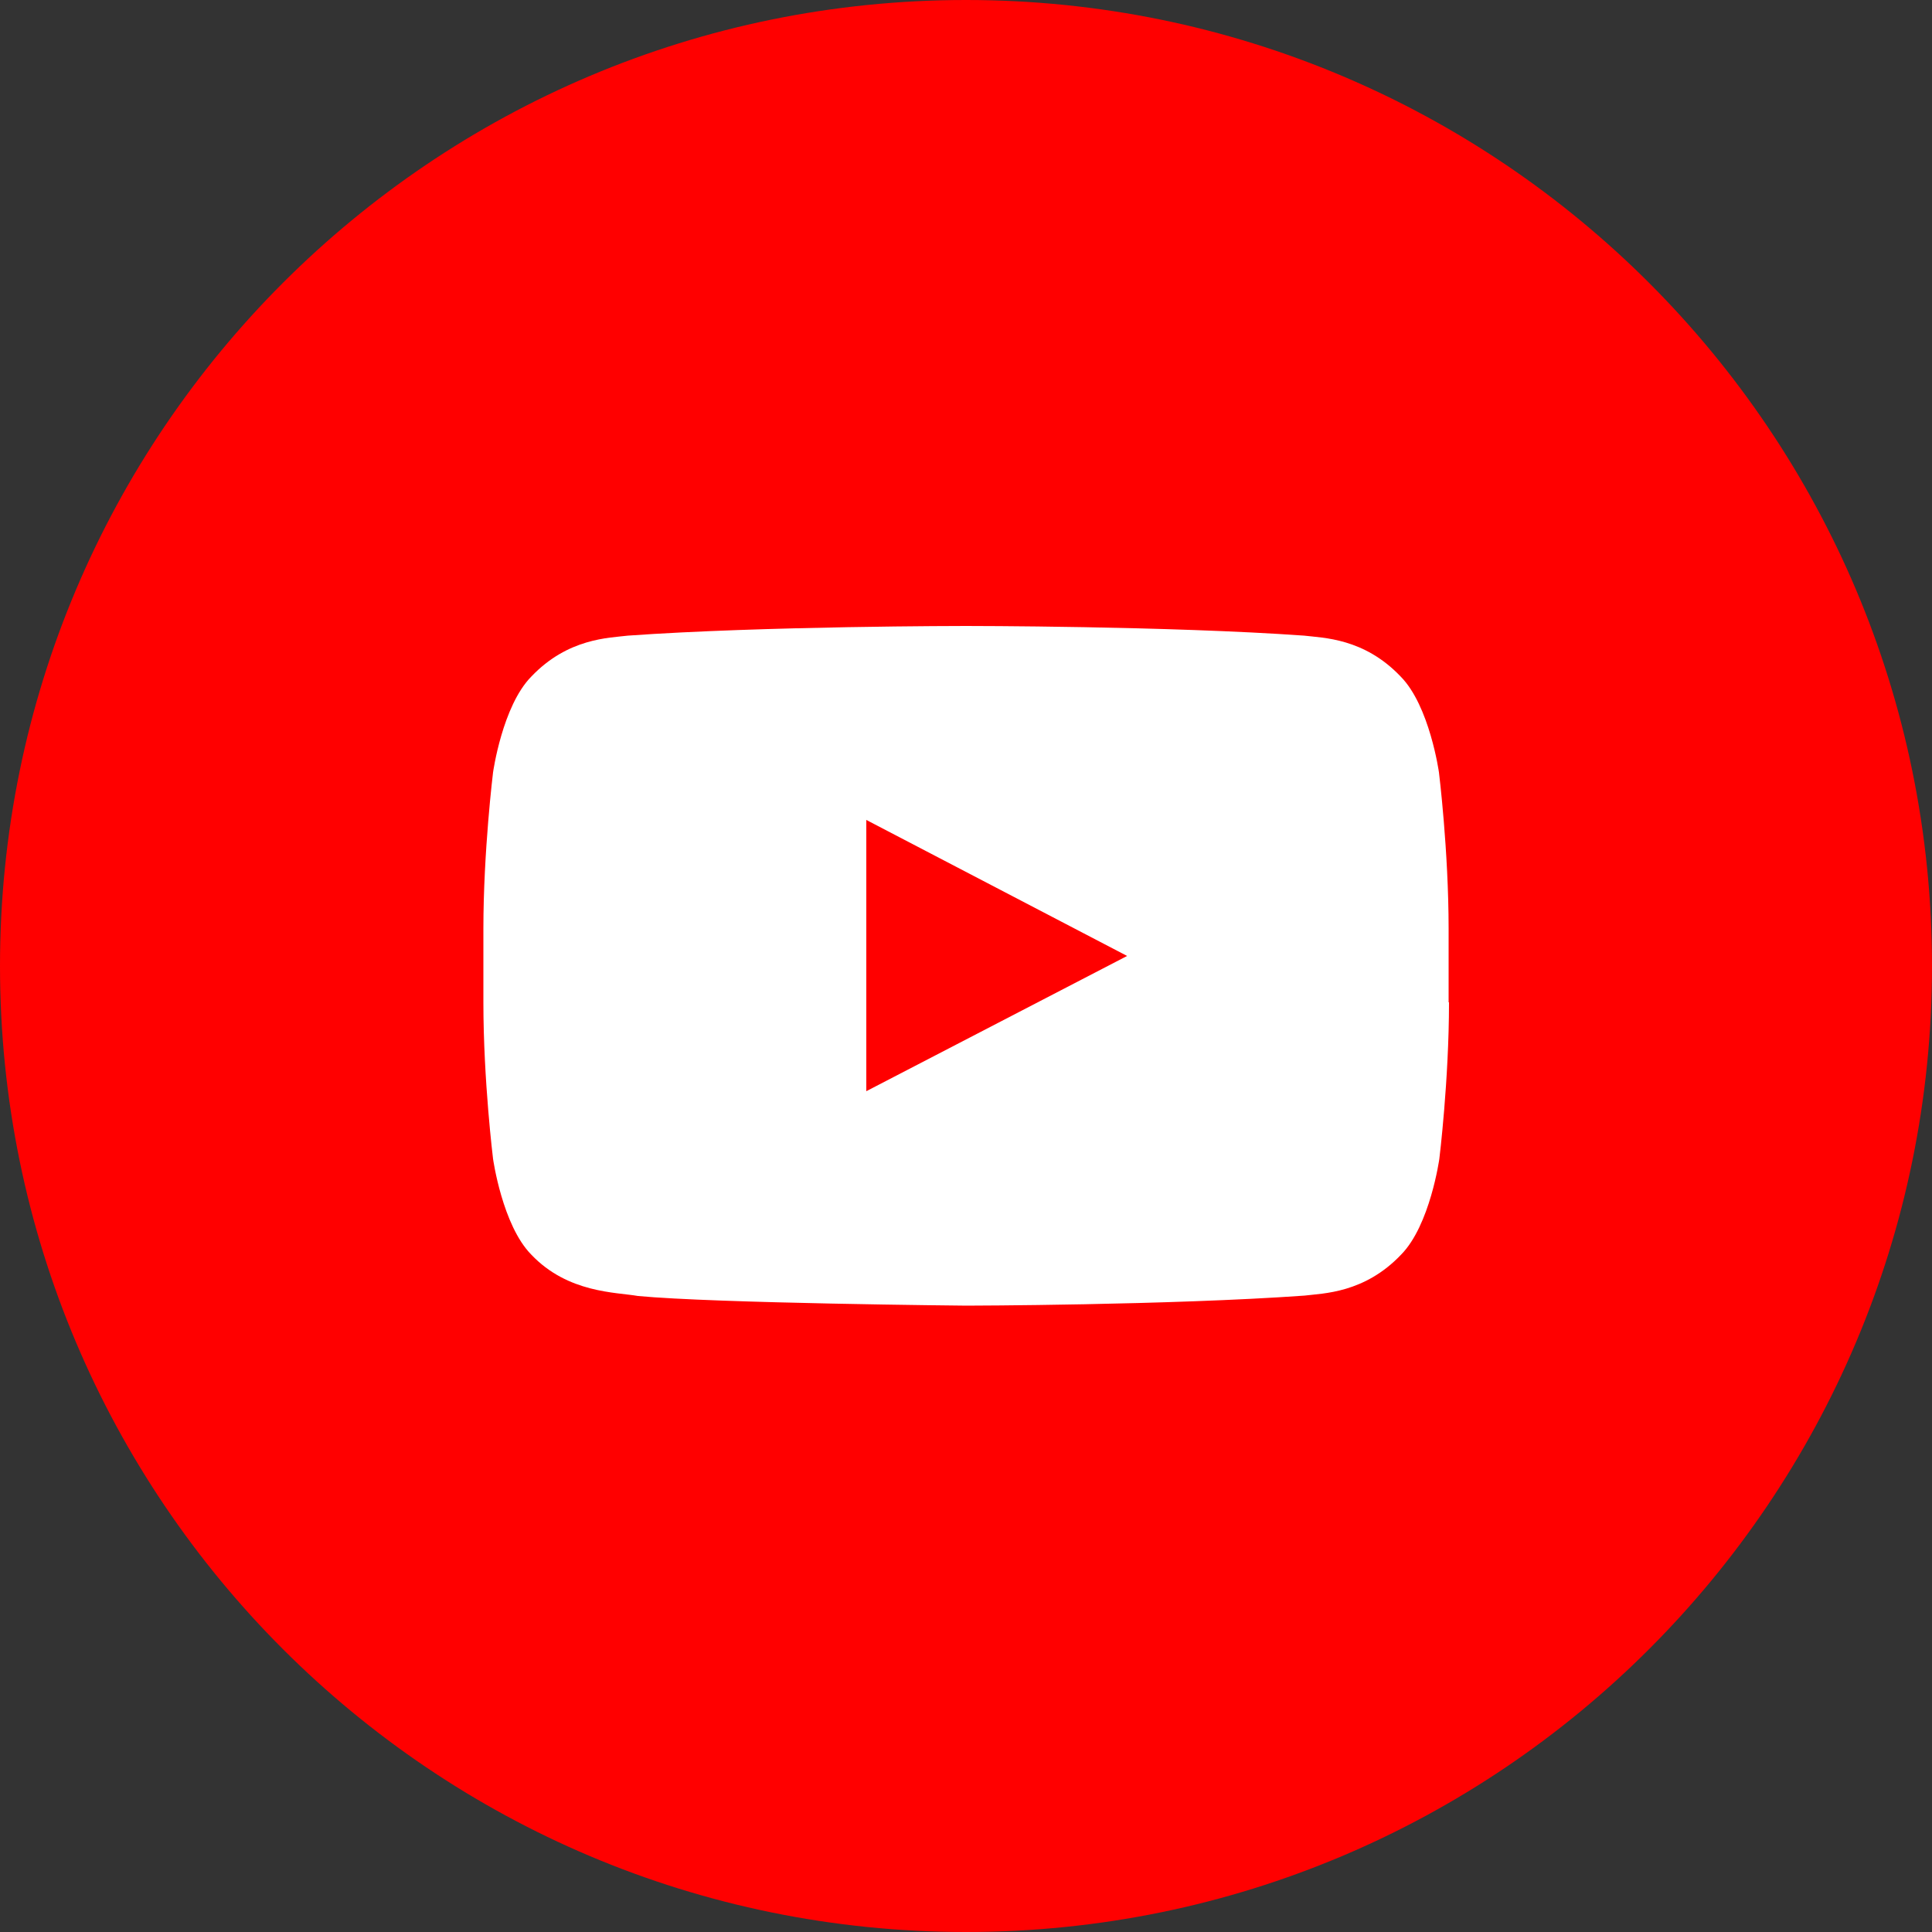
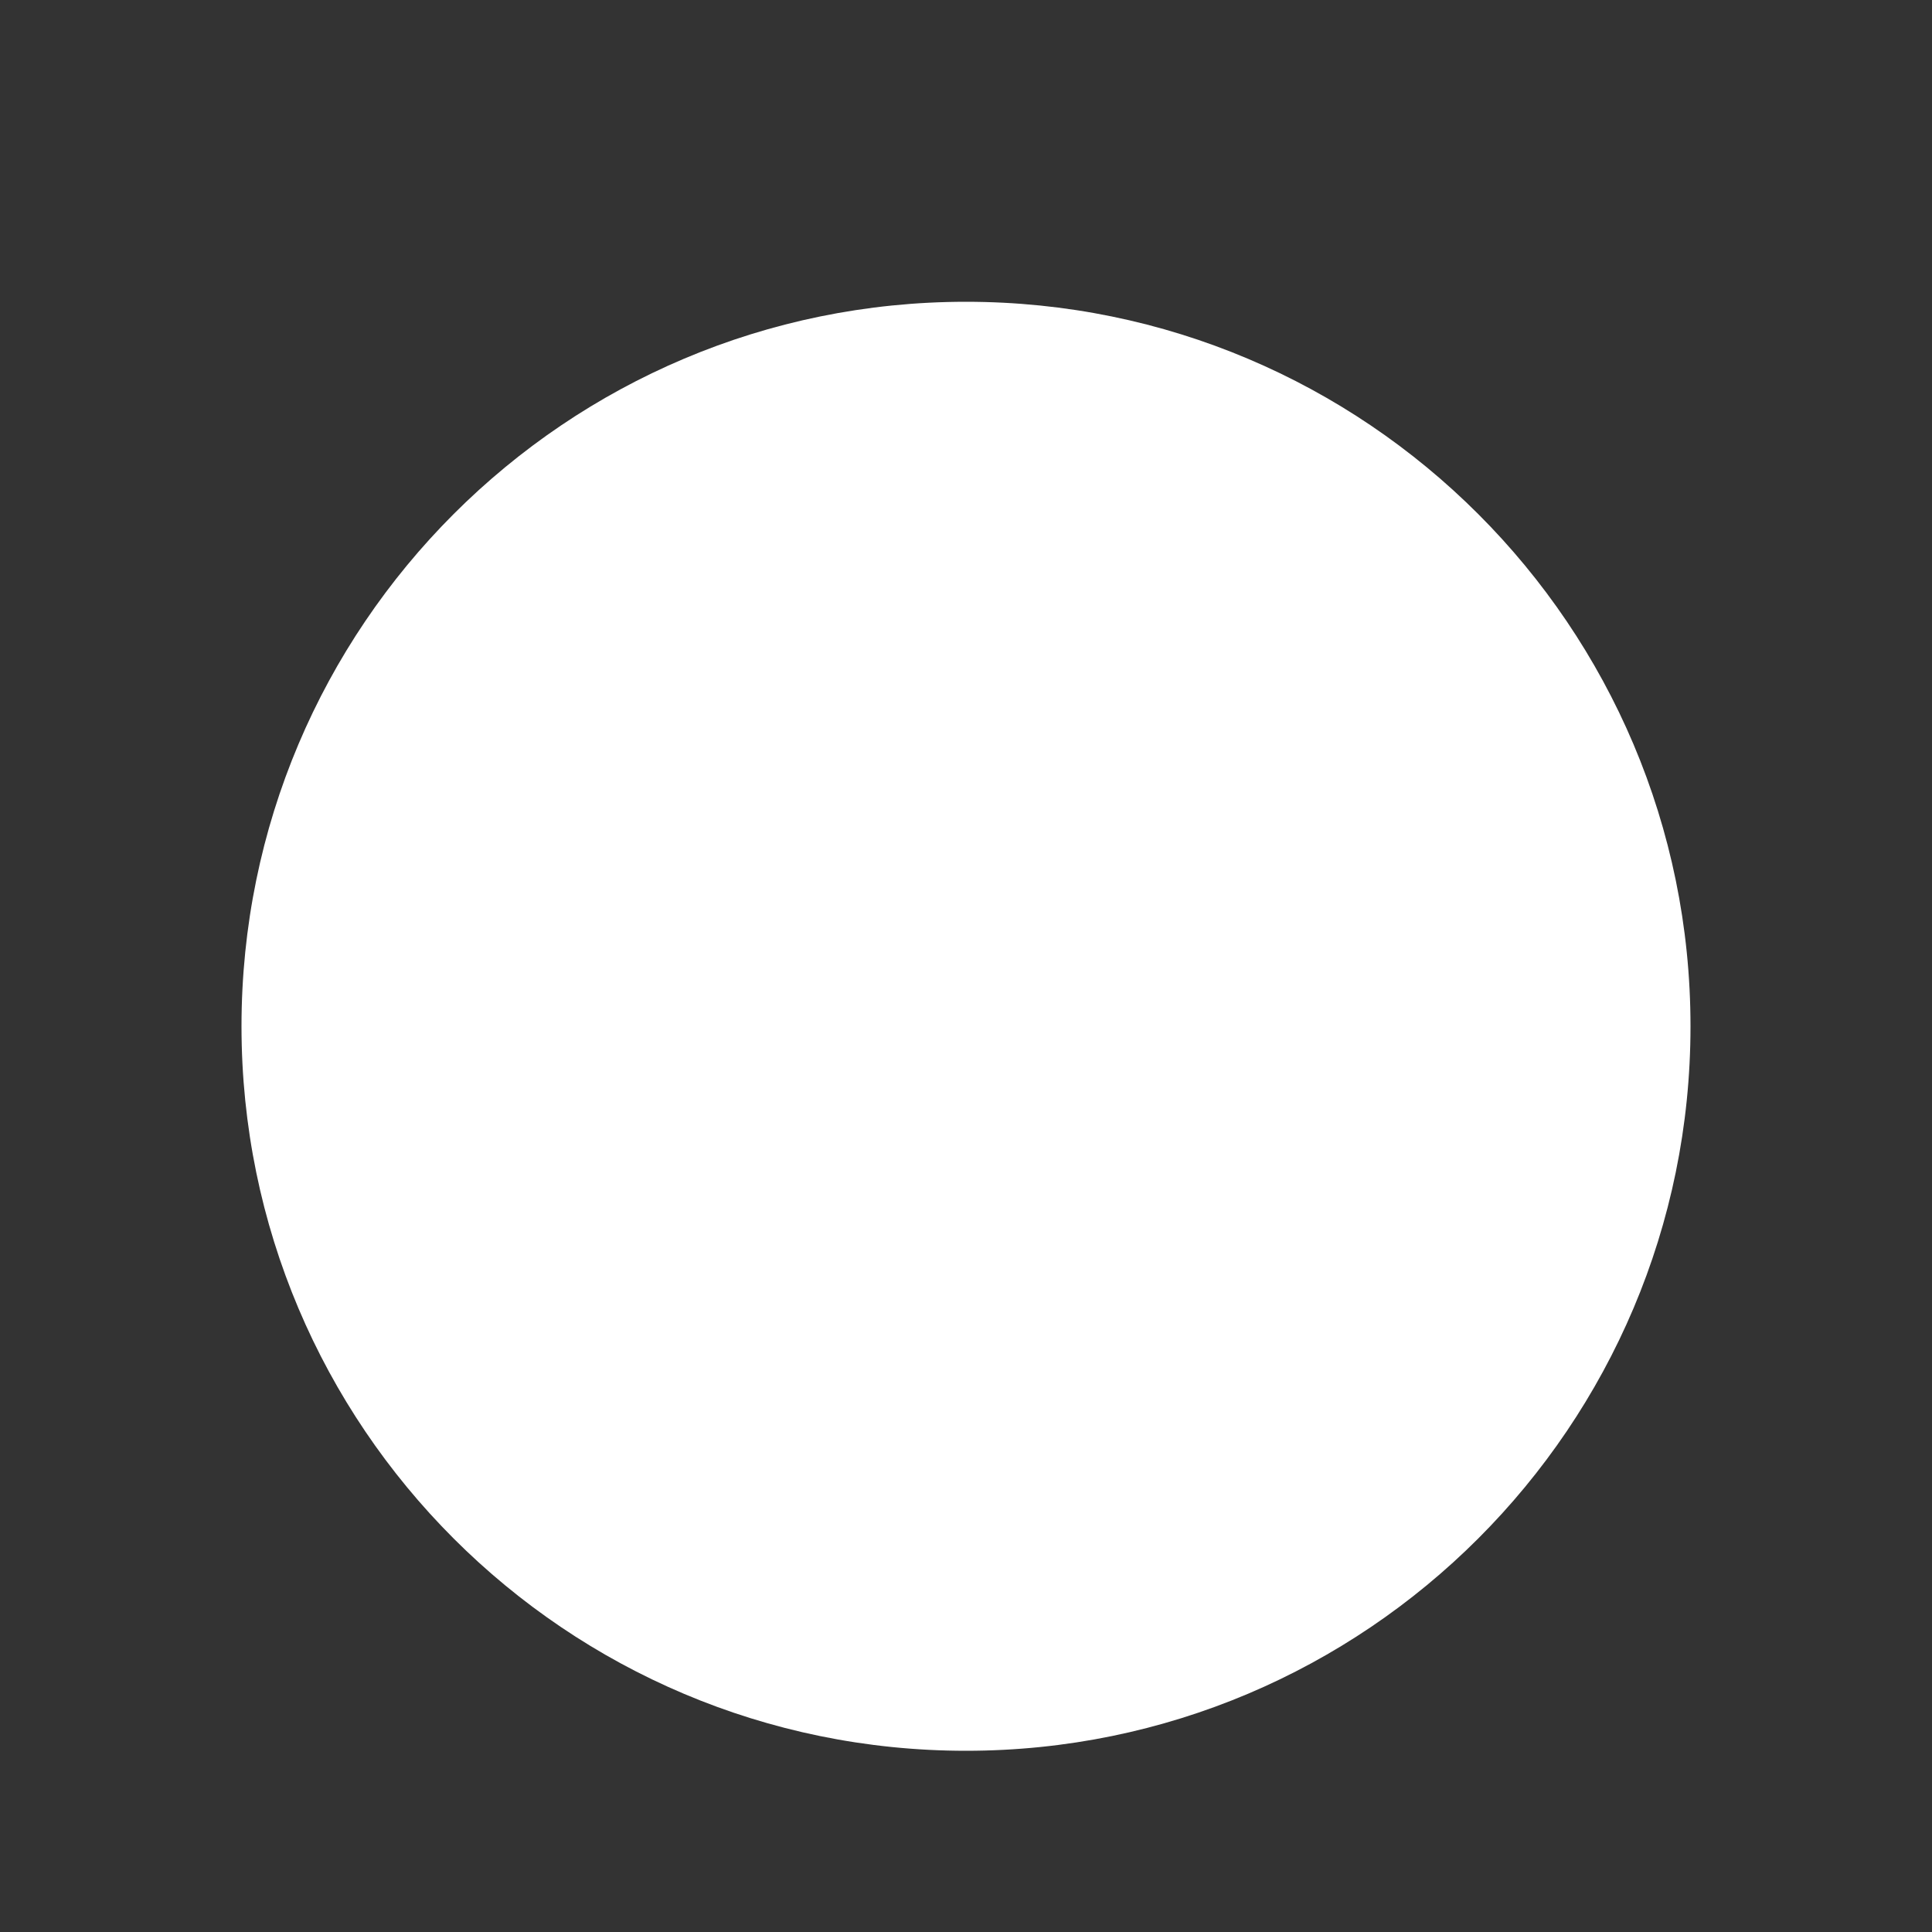
<svg xmlns="http://www.w3.org/2000/svg" id="Warstwa_1" version="1.1" viewBox="0 0 50 50">
  <rect x="0" y="0" width="50" height="50" fill="#333333" stroke="none" />
  <defs>
    <style>
      .st0 {
        fill: #fff;
      }

      .st1 {
        fill: red;
      }
    </style>
  </defs>
  <path class="st0" d="M43.75,26.56c0,10.35-8.4,18.75-18.75,18.75S6.25,36.92,6.25,26.56,14.65,7.81,25,7.81s18.75,8.4,18.75,18.75" />
-   <path class="st1" d="M25,0C11.19,0,0,11.19,0,25s11.19,25,25,25,25-11.19,25-25S38.81,0,25,0M37.5,25.94c0,2.02-.25,4.05-.25,4.05,0,0-.24,1.72-.99,2.48-.95,1-2.02,1-2.5,1.06-3.5.25-8.75.26-8.75.26,0,0-6.5-.06-8.5-.25-.56-.1-1.81-.07-2.76-1.07-.75-.76-.99-2.48-.99-2.48,0,0-.25-2.02-.25-4.05v-1.9c0-2.02.25-4.05.25-4.05,0,0,.24-1.72.99-2.48.95-1,2.02-1,2.5-1.06,3.5-.25,8.75-.25,8.75-.25h0s5.25,0,8.75.25c.49.06,1.55.06,2.5,1.06.75.76.99,2.48.99,2.48,0,0,.25,2.02.25,4.05v1.9Z" />
-   <polygon class="st1" points="22.42 28.24 29.17 24.74 22.42 21.22 22.42 28.24" />
</svg>